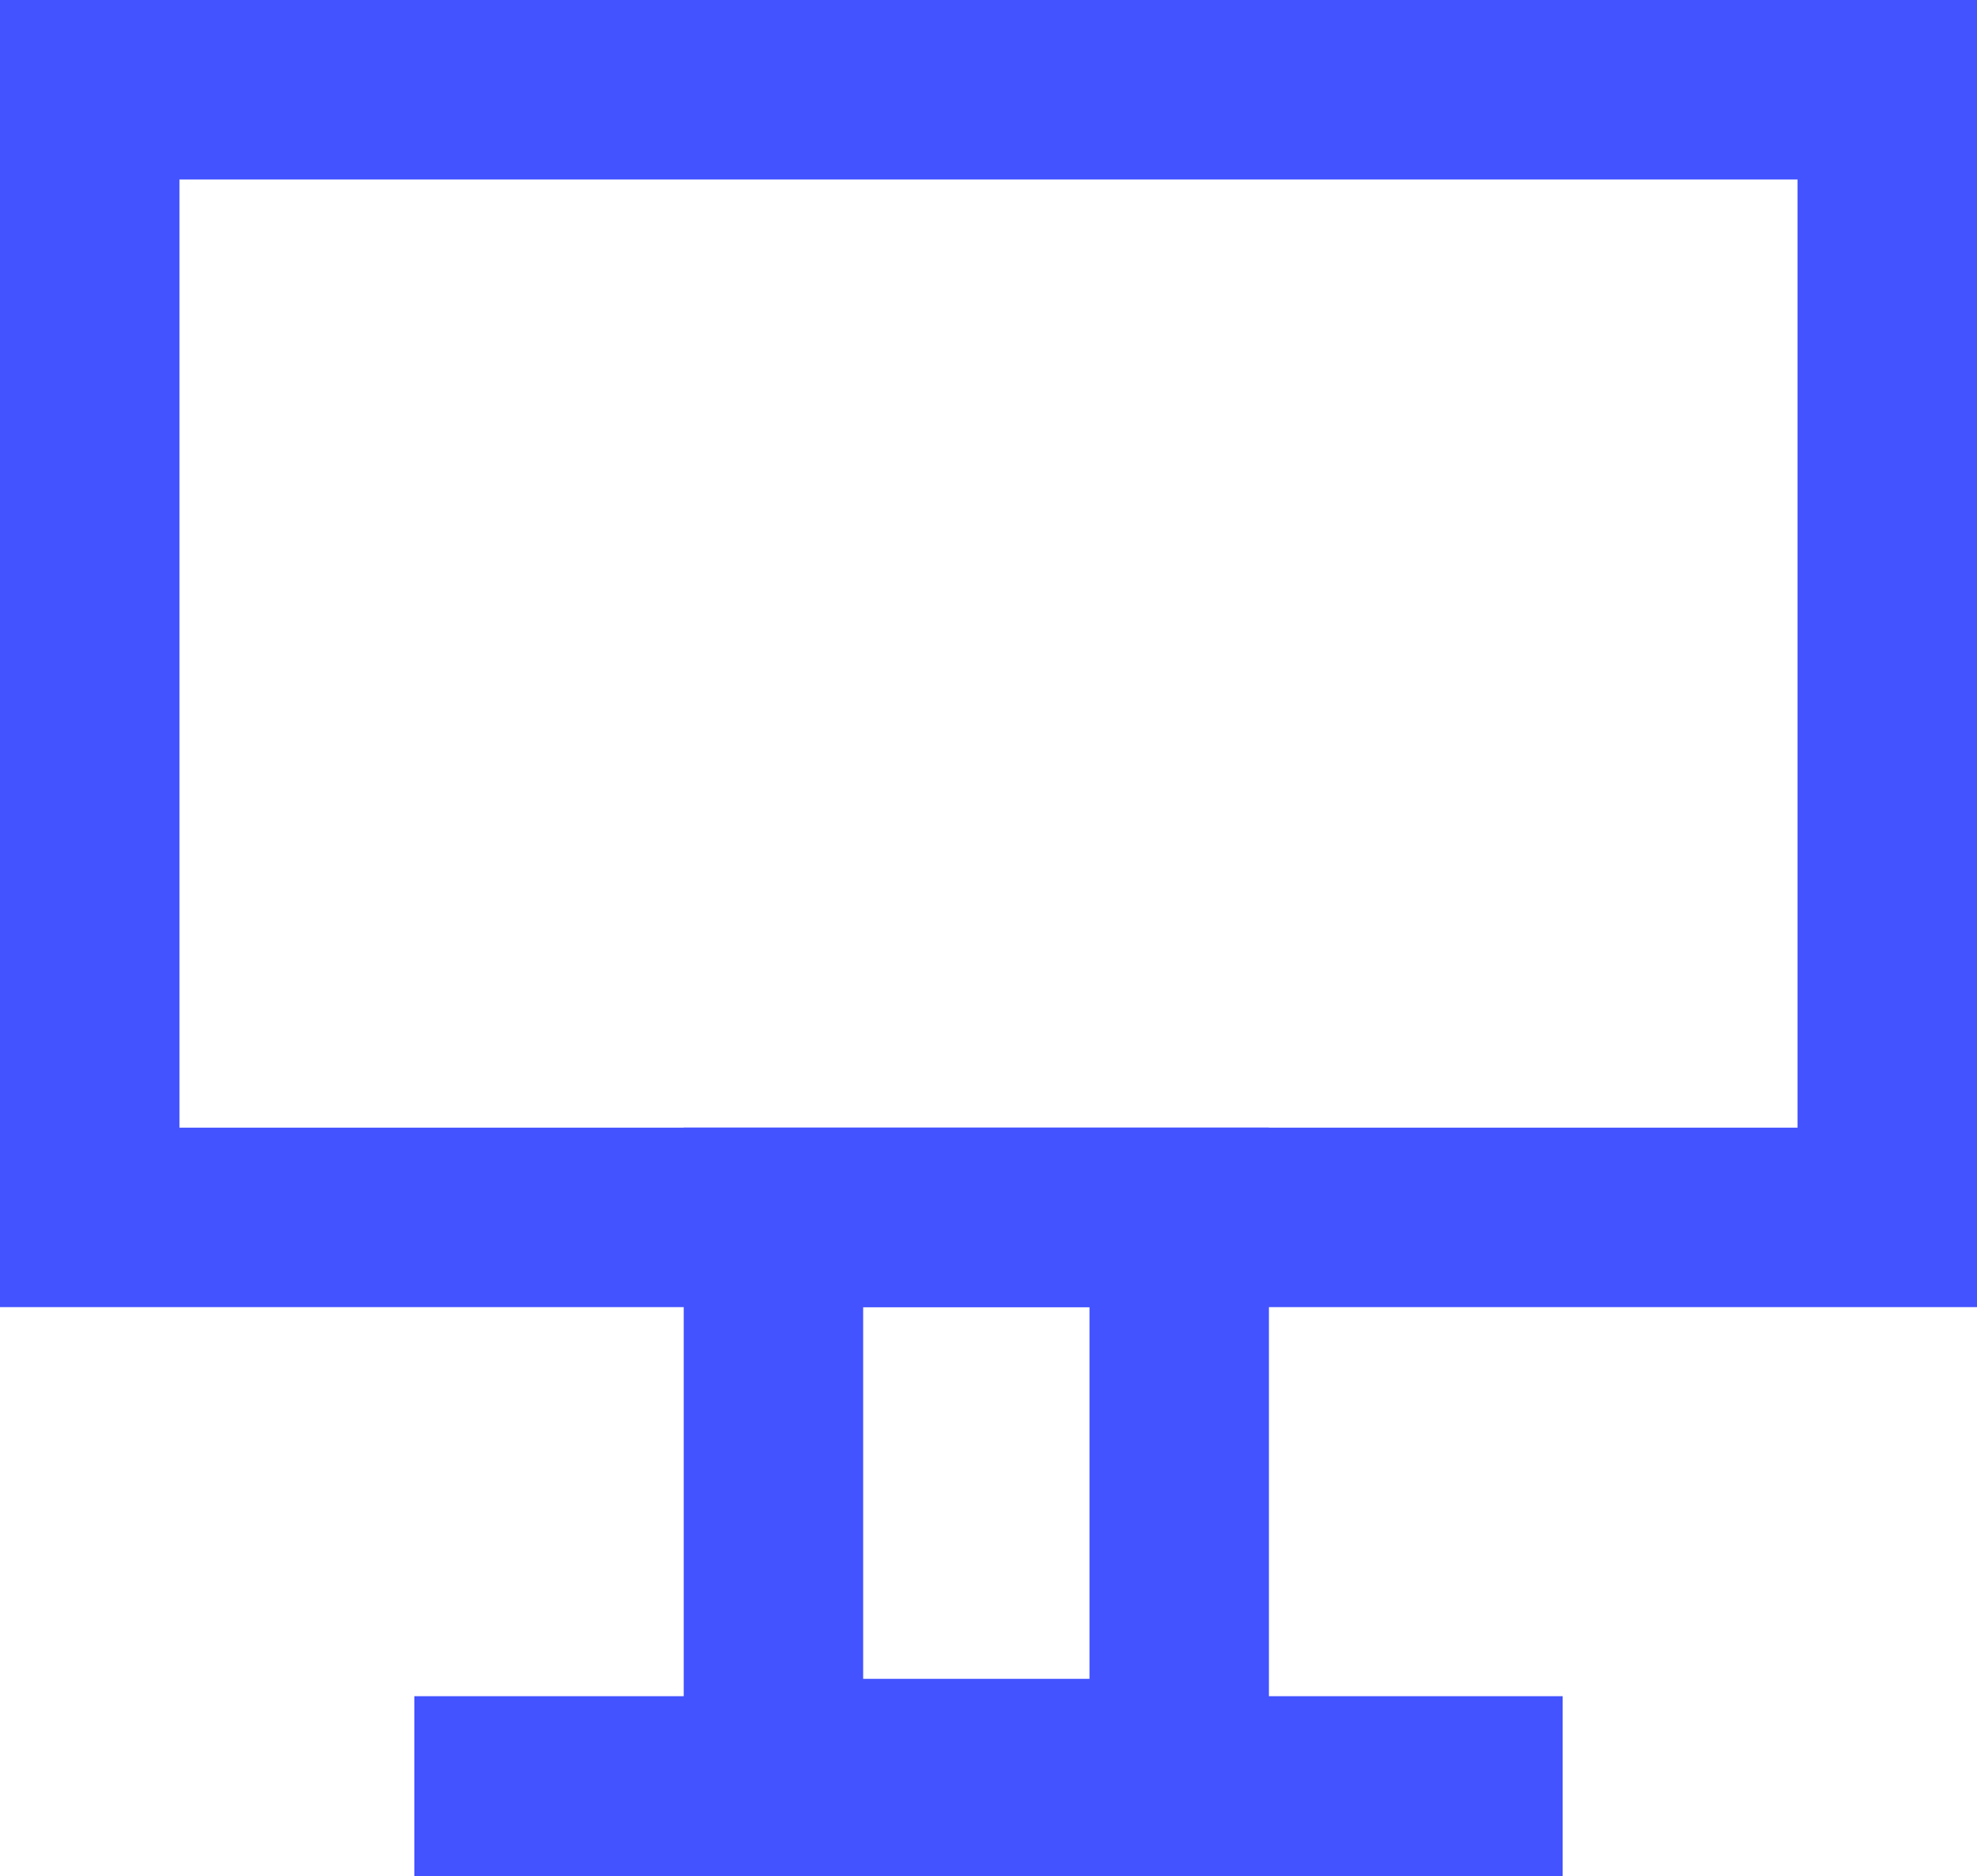
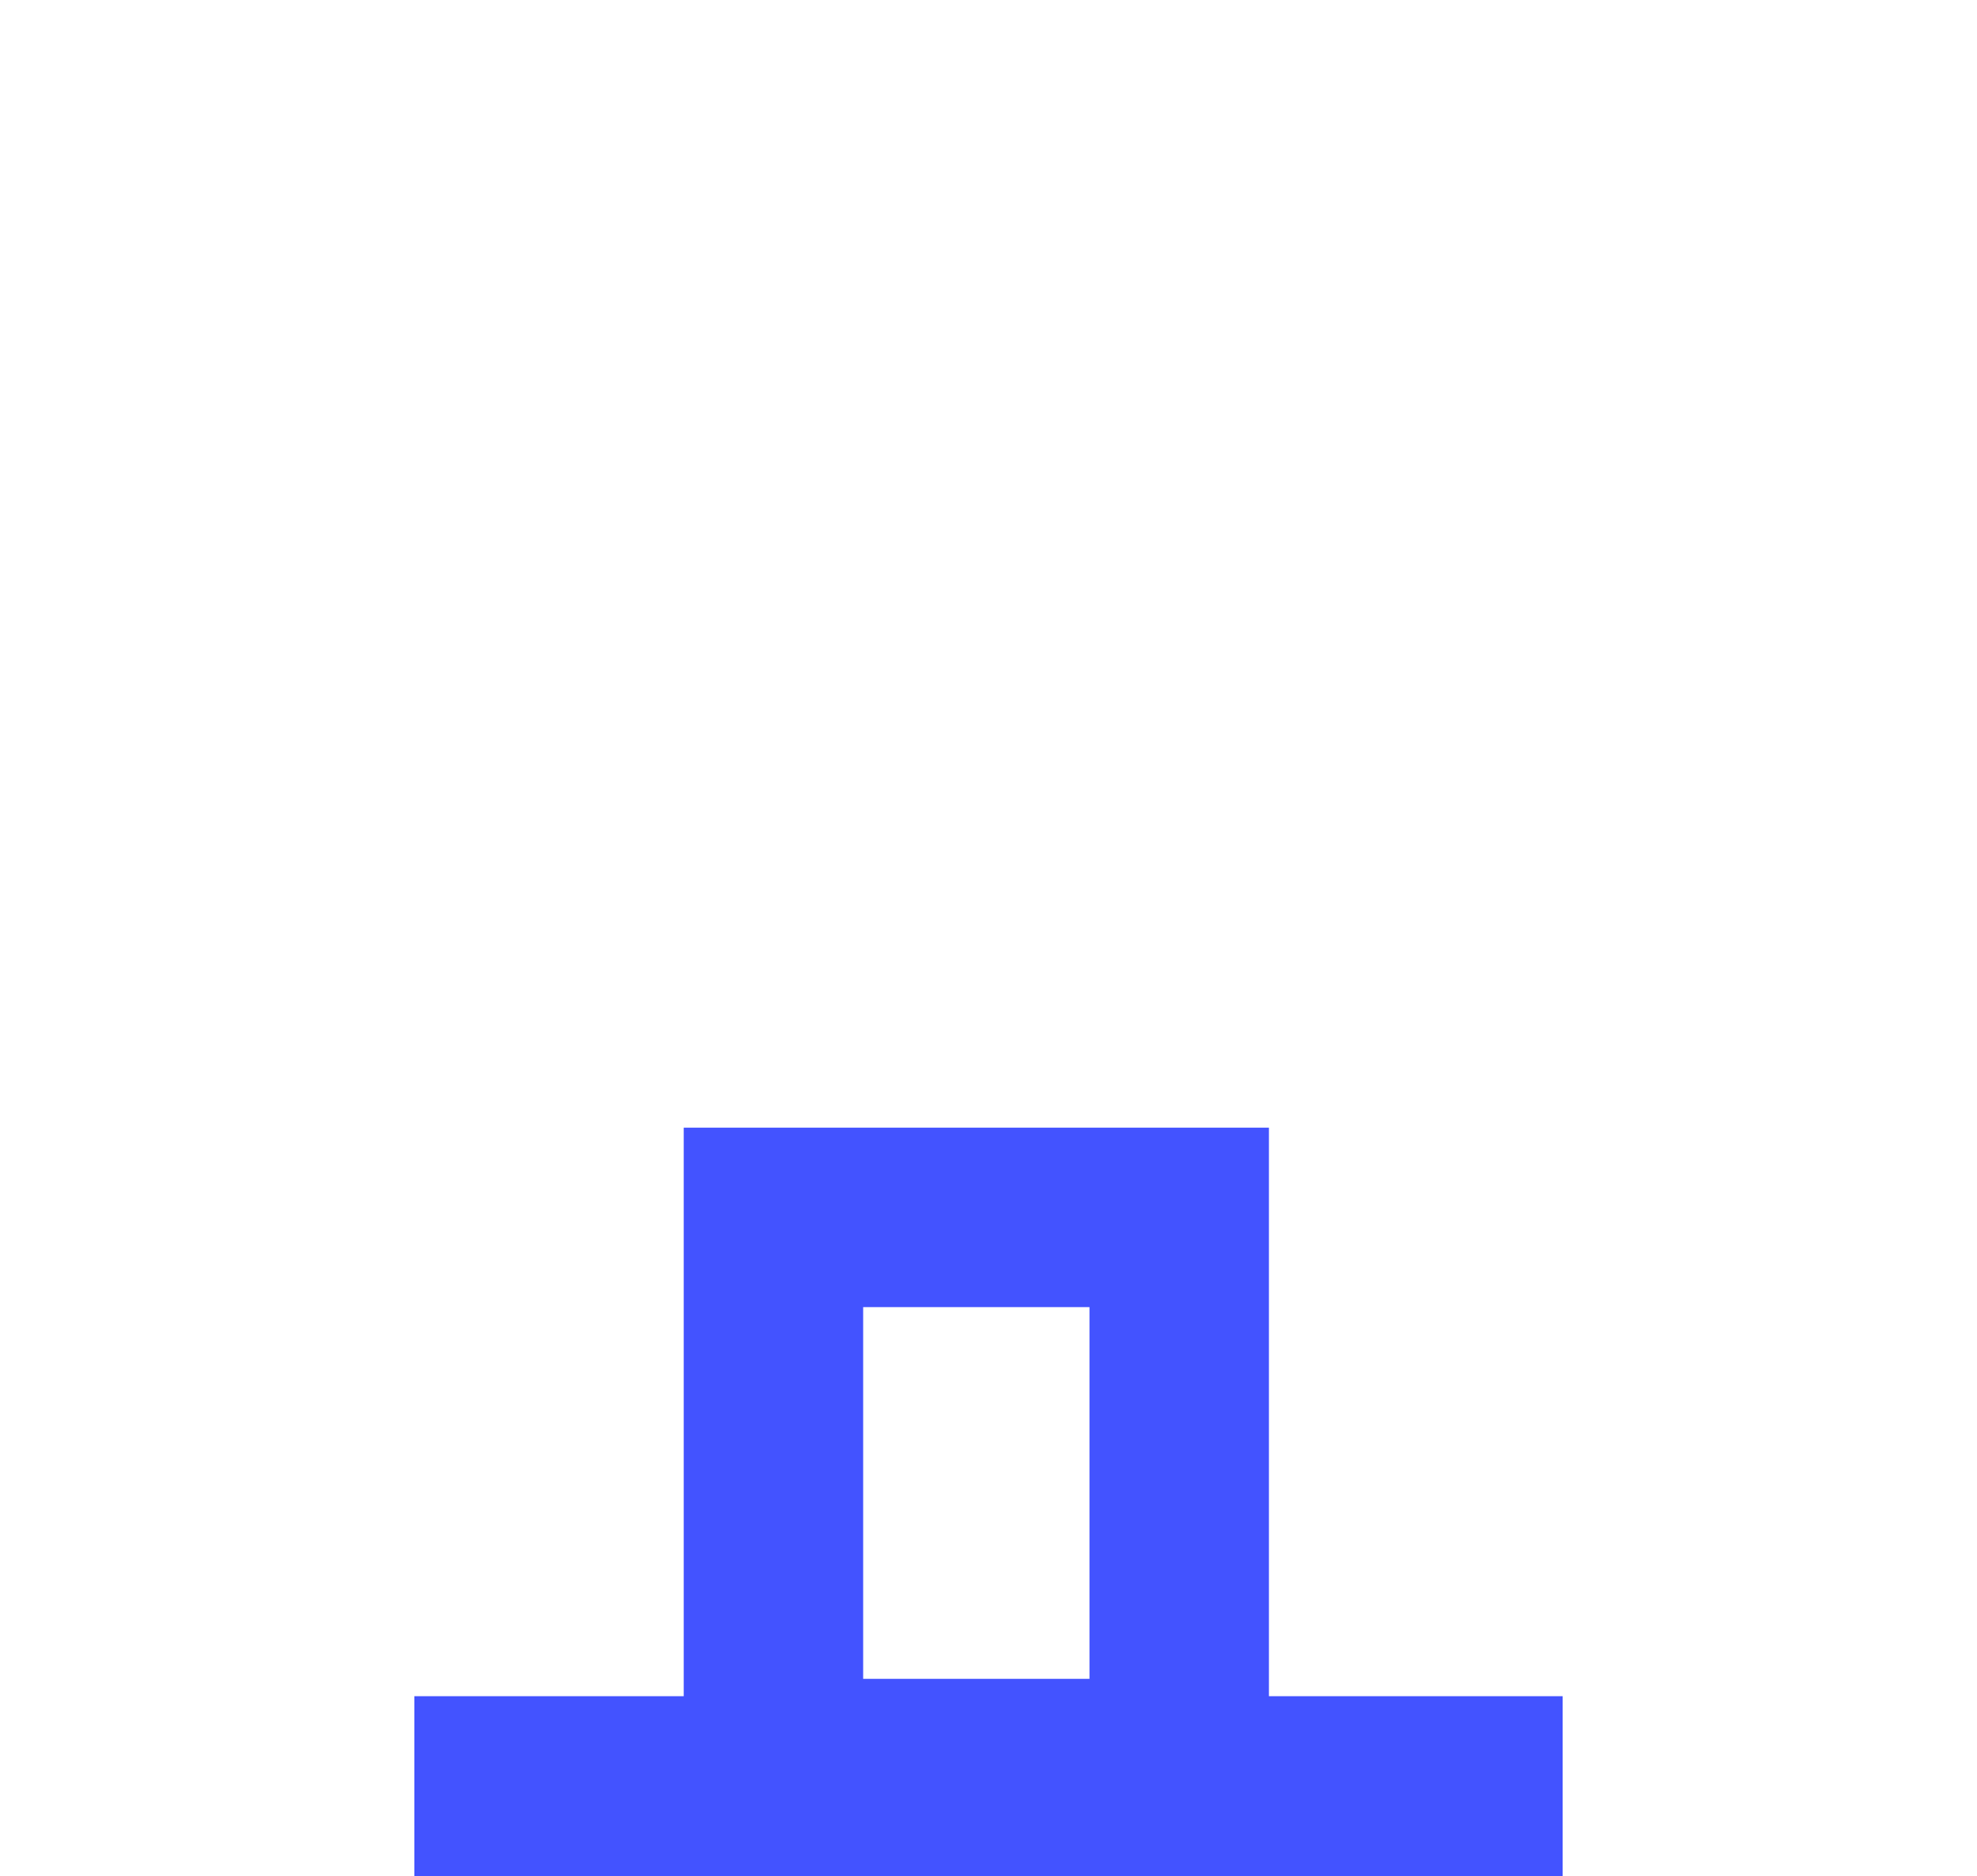
<svg xmlns="http://www.w3.org/2000/svg" width="44.07" height="41.816" viewBox="0 0 44.07 41.816">
  <g id="demo" transform="translate(-0.465 -3.563)">
-     <rect id="Rectangle_59" data-name="Rectangle 59" width="40.07" height="25.134" transform="translate(2.465 5.563)" fill="none" stroke="#4353ff" stroke-miterlimit="10" stroke-width="4" />
    <rect id="Rectangle_60" data-name="Rectangle 60" width="9.045" height="12.285" transform="translate(17.706 30.697)" fill="none" stroke="#4353ff" stroke-miterlimit="10" stroke-width="4" />
    <rect id="Rectangle_61" data-name="Rectangle 61" width="21.596" height="0.01" transform="translate(11.702 43.369)" fill="none" stroke="#4353ff" stroke-miterlimit="10" stroke-width="4" />
  </g>
</svg>